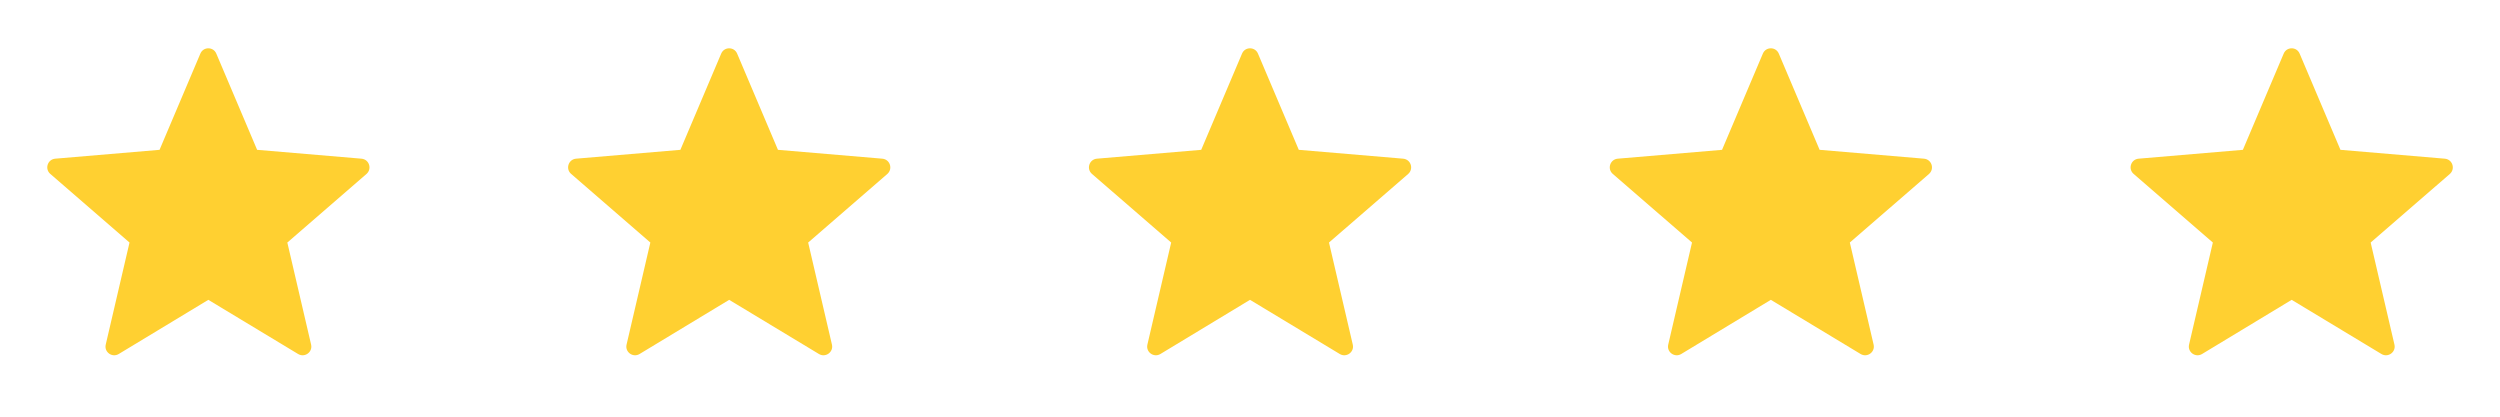
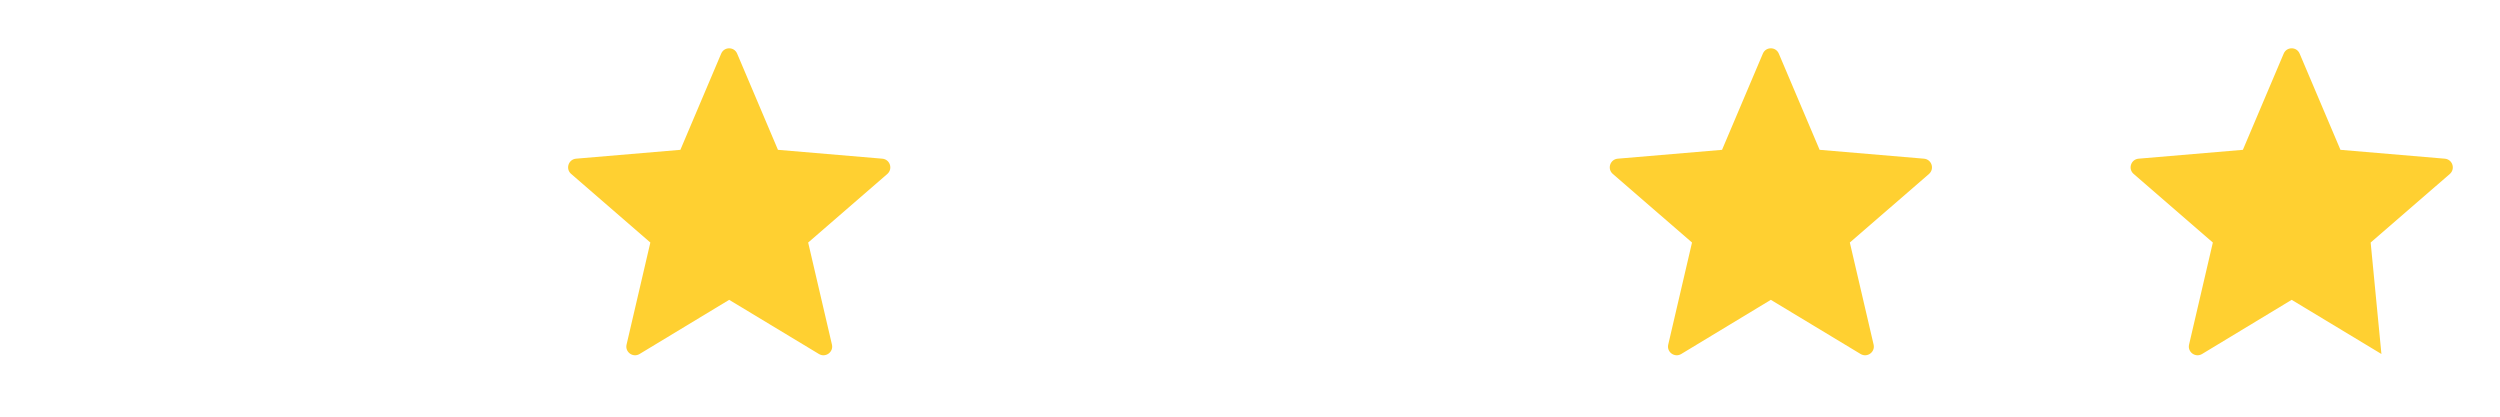
<svg xmlns="http://www.w3.org/2000/svg" width="144" height="24" viewBox="0 0 144 24" fill="none">
-   <path d="M12 17.27L17.17 20.39C17.55 20.62 18.02 20.28 17.92 19.85L16.55 13.97L21.11 10.02C21.44 9.73 21.27 9.18 20.82 9.14L14.81 8.63L12.46 3.09C12.29 2.68 11.71 2.68 11.54 3.09L9.19 8.63L3.18 9.14C2.74 9.18 2.56 9.73 2.9 10.02L7.46 13.97L6.09 19.85C5.99 20.28 6.46 20.62 6.84 20.39L12 17.27Z" fill="#FFD031" />
  <path d="M42 17.27L47.17 20.39C47.55 20.62 48.02 20.28 47.92 19.85L46.55 13.97L51.11 10.02C51.44 9.73 51.27 9.18 50.82 9.14L44.81 8.63L42.46 3.09C42.29 2.68 41.71 2.68 41.54 3.09L39.19 8.63L33.18 9.14C32.74 9.18 32.56 9.73 32.9 10.02L37.46 13.97L36.09 19.85C35.99 20.28 36.46 20.62 36.84 20.39L42 17.27Z" fill="#FFD031" />
-   <path d="M72 17.27L77.17 20.39C77.55 20.62 78.02 20.28 77.92 19.85L76.55 13.97L81.11 10.02C81.44 9.73 81.27 9.18 80.82 9.14L74.81 8.63L72.46 3.09C72.29 2.68 71.71 2.68 71.54 3.09L69.19 8.63L63.18 9.14C62.74 9.18 62.56 9.73 62.9 10.02L67.46 13.97L66.09 19.85C65.99 20.28 66.46 20.62 66.84 20.39L72 17.27Z" fill="#FFD031" />
  <path d="M102 17.27L107.17 20.39C107.55 20.62 108.02 20.28 107.92 19.85L106.55 13.97L111.11 10.02C111.44 9.73 111.27 9.18 110.82 9.14L104.81 8.63L102.46 3.09C102.29 2.68 101.71 2.68 101.54 3.09L99.19 8.63L93.18 9.14C92.74 9.18 92.56 9.73 92.9 10.02L97.46 13.97L96.09 19.85C95.99 20.28 96.46 20.62 96.84 20.39L102 17.27Z" fill="#FFD031" />
-   <path d="M132 17.27L137.17 20.39C137.55 20.62 138.02 20.28 137.92 19.85L136.55 13.97L141.11 10.02C141.44 9.73 141.27 9.18 140.82 9.14L134.81 8.63L132.46 3.09C132.29 2.68 131.71 2.68 131.54 3.09L129.19 8.63L123.18 9.14C122.74 9.18 122.56 9.73 122.9 10.02L127.46 13.97L126.09 19.85C125.99 20.28 126.46 20.62 126.84 20.39L132 17.27Z" fill="#FFD031" />
+   <path d="M132 17.27L137.17 20.39L136.55 13.97L141.11 10.02C141.44 9.73 141.27 9.18 140.82 9.14L134.81 8.63L132.46 3.09C132.29 2.68 131.71 2.68 131.54 3.09L129.19 8.63L123.18 9.14C122.74 9.18 122.56 9.73 122.9 10.02L127.46 13.97L126.09 19.85C125.99 20.28 126.46 20.62 126.84 20.39L132 17.27Z" fill="#FFD031" />
</svg>